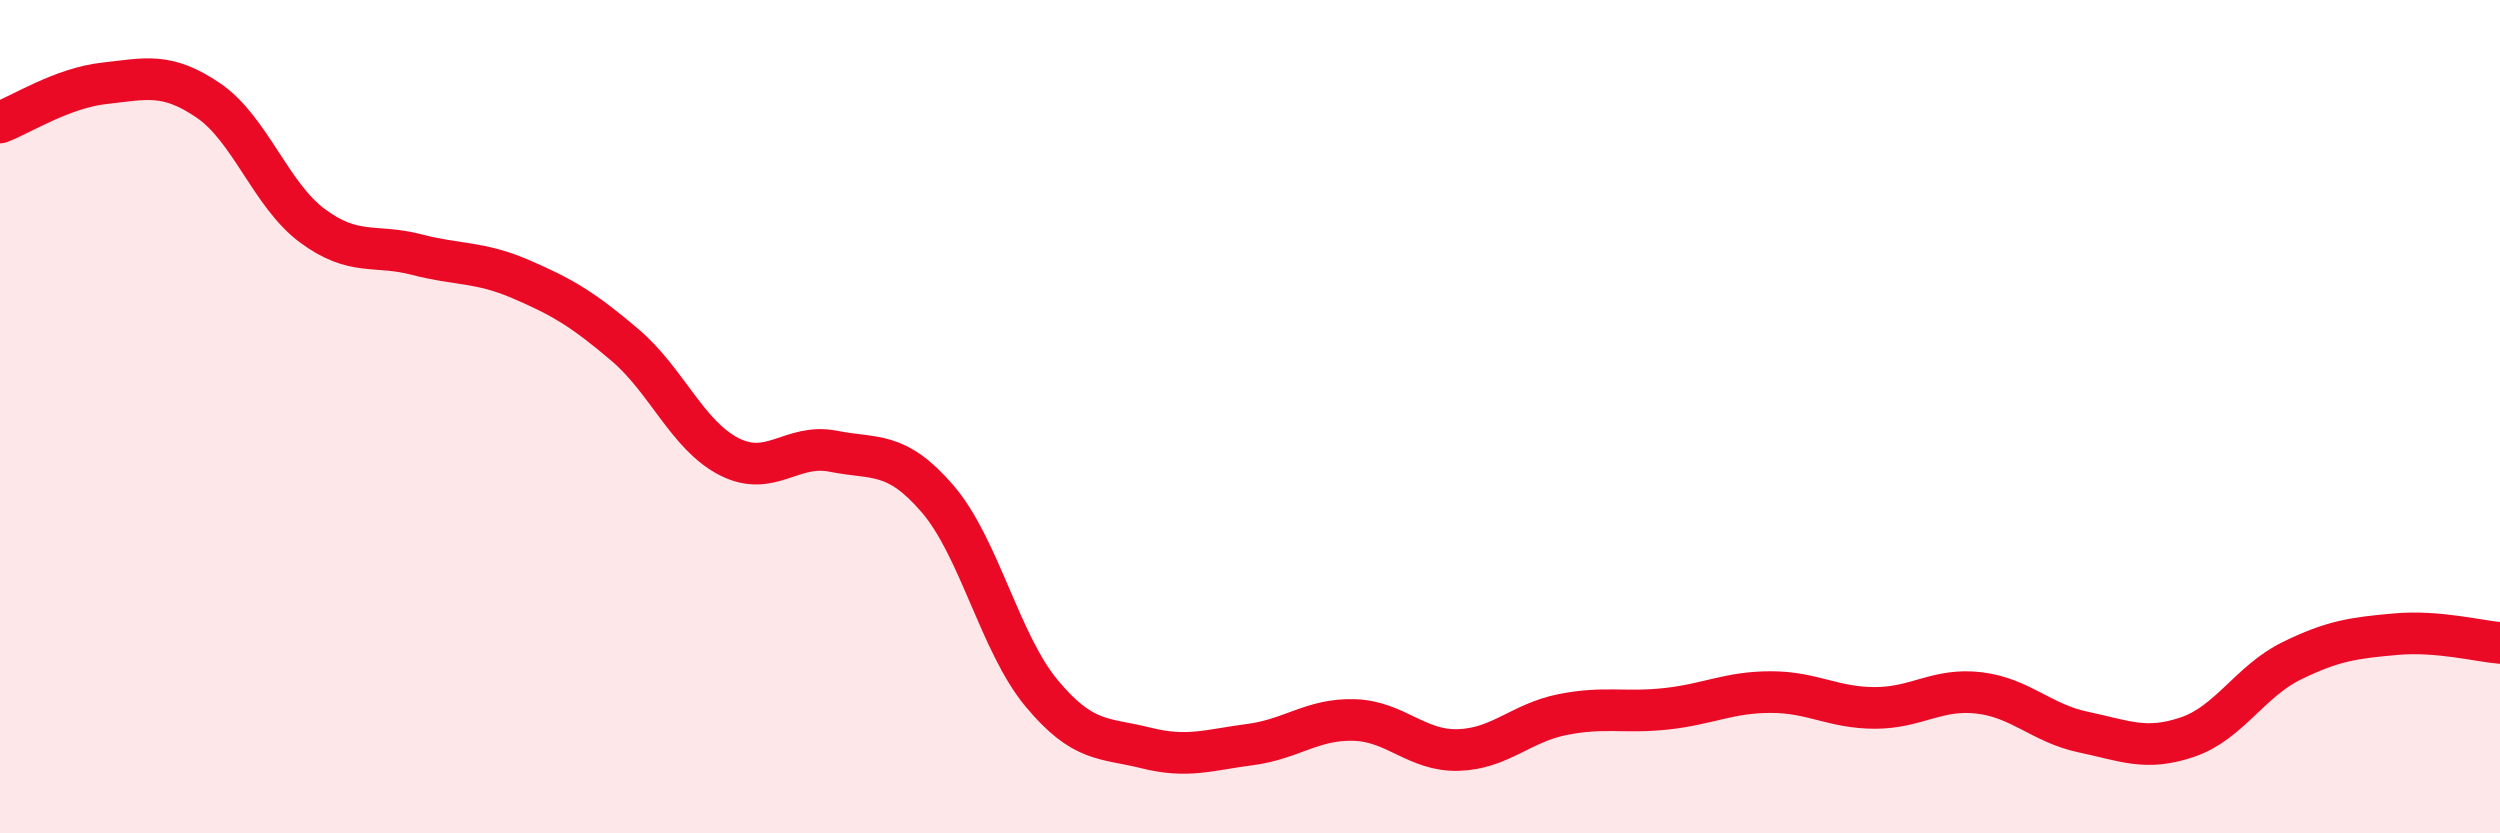
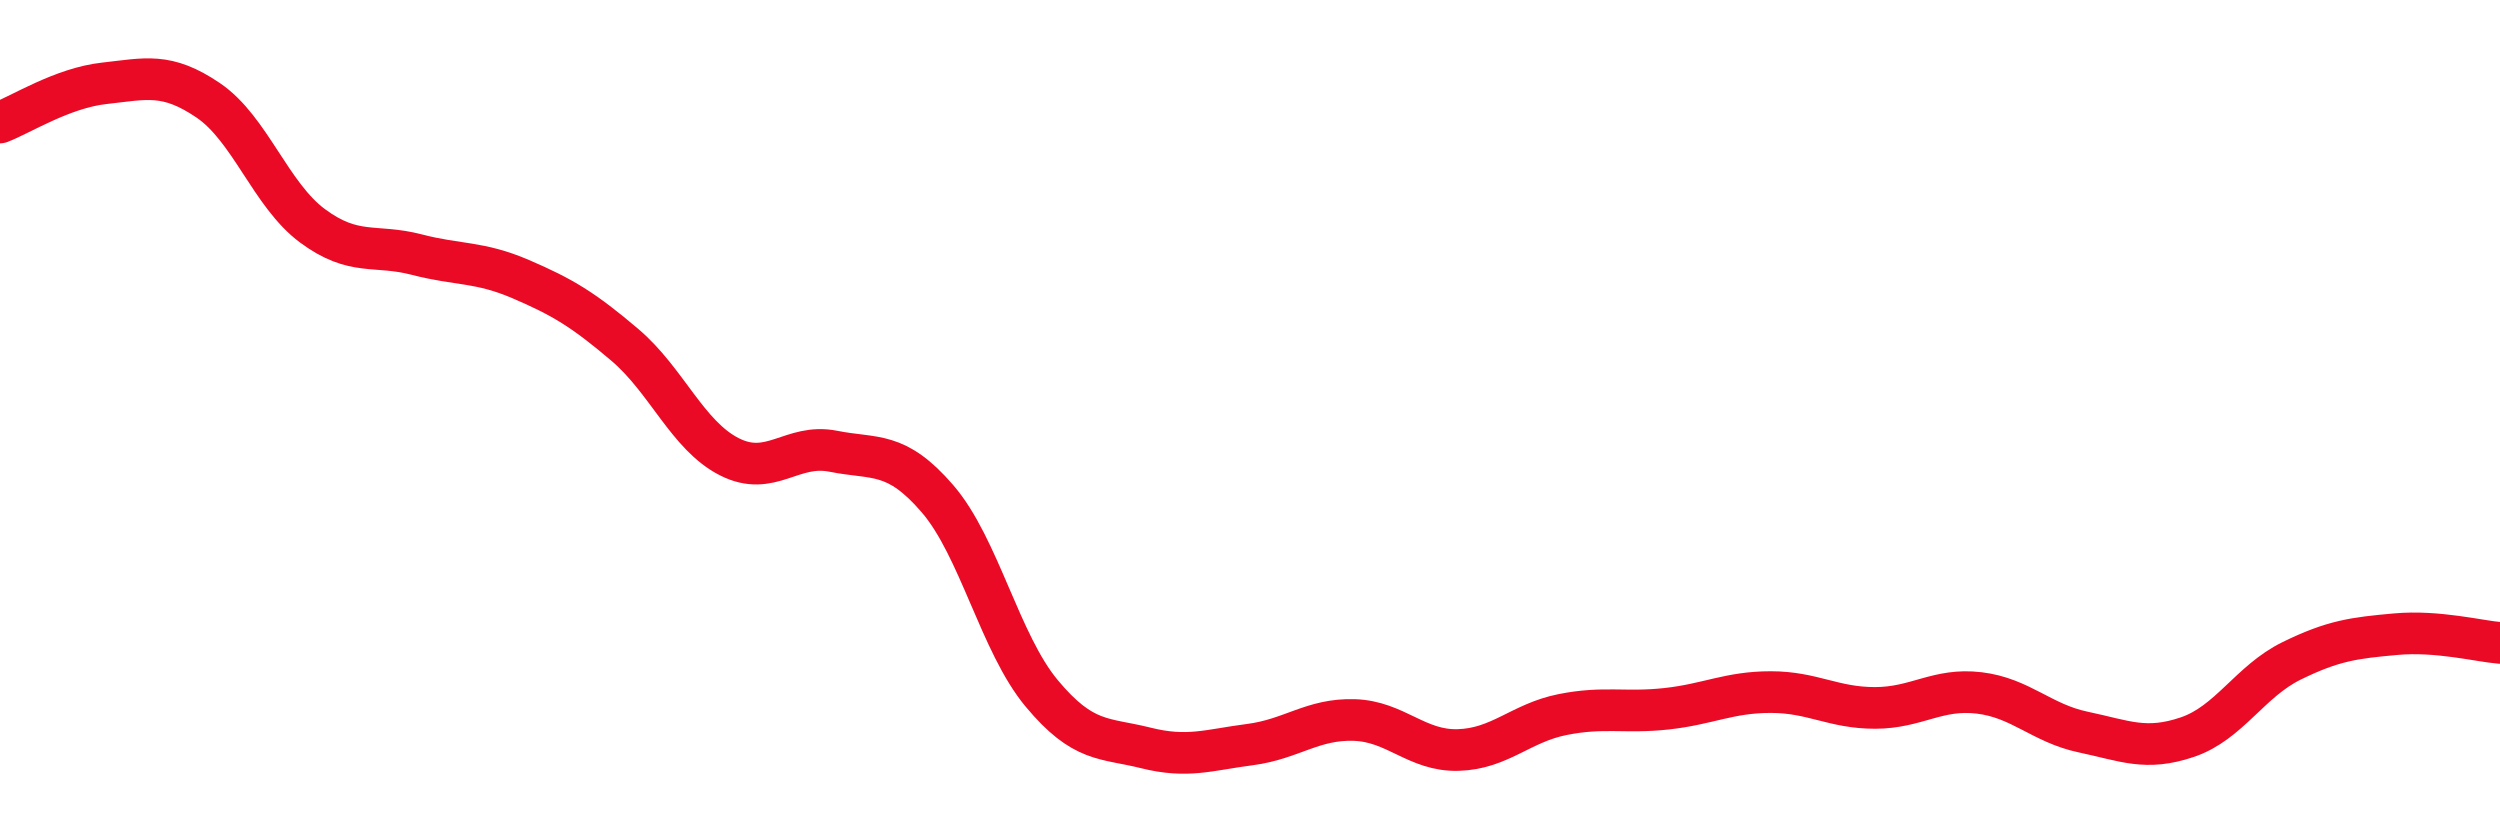
<svg xmlns="http://www.w3.org/2000/svg" width="60" height="20" viewBox="0 0 60 20">
-   <path d="M 0,2.94 C 0.5,2.75 1.5,2.11 2.5,2 C 3.5,1.89 4,1.73 5,2.41 C 6,3.09 6.5,4.68 7.5,5.42 C 8.5,6.16 9,5.85 10,6.11 C 11,6.37 11.5,6.27 12.5,6.7 C 13.5,7.13 14,7.43 15,8.28 C 16,9.13 16.5,10.45 17.5,10.96 C 18.5,11.47 19,10.63 20,10.83 C 21,11.03 21.5,10.81 22.5,11.97 C 23.5,13.13 24,15.44 25,16.64 C 26,17.84 26.5,17.7 27.5,17.95 C 28.5,18.2 29,18 30,17.87 C 31,17.74 31.5,17.25 32.5,17.28 C 33.5,17.31 34,18.03 35,18 C 36,17.97 36.5,17.35 37.5,17.15 C 38.5,16.95 39,17.12 40,17.01 C 41,16.9 41.5,16.61 42.5,16.61 C 43.5,16.61 44,16.99 45,16.99 C 46,16.99 46.5,16.51 47.5,16.63 C 48.5,16.75 49,17.36 50,17.57 C 51,17.78 51.5,18.03 52.5,17.69 C 53.5,17.35 54,16.35 55,15.86 C 56,15.37 56.5,15.31 57.5,15.22 C 58.5,15.13 59.5,15.39 60,15.43L60 20L0 20Z" fill="#EB0A25" opacity="0.1" stroke-linecap="round" stroke-linejoin="round" />
  <path d="M 0,2.94 C 0.5,2.75 1.5,2.11 2.5,2 C 3.5,1.89 4,1.73 5,2.41 C 6,3.09 6.5,4.68 7.5,5.42 C 8.5,6.16 9,5.85 10,6.11 C 11,6.37 11.5,6.27 12.5,6.7 C 13.5,7.13 14,7.43 15,8.28 C 16,9.13 16.5,10.45 17.5,10.96 C 18.5,11.47 19,10.63 20,10.83 C 21,11.03 21.5,10.81 22.5,11.97 C 23.5,13.13 24,15.44 25,16.64 C 26,17.84 26.5,17.7 27.5,17.95 C 28.5,18.2 29,18 30,17.87 C 31,17.74 31.5,17.25 32.5,17.28 C 33.5,17.31 34,18.03 35,18 C 36,17.97 36.5,17.35 37.5,17.15 C 38.5,16.95 39,17.12 40,17.01 C 41,16.9 41.5,16.61 42.5,16.61 C 43.5,16.61 44,16.99 45,16.99 C 46,16.99 46.5,16.51 47.5,16.63 C 48.5,16.75 49,17.36 50,17.57 C 51,17.78 51.5,18.03 52.5,17.69 C 53.5,17.35 54,16.35 55,15.86 C 56,15.37 56.5,15.31 57.5,15.22 C 58.5,15.13 59.5,15.39 60,15.43" stroke="#EB0A25" stroke-width="1" fill="none" stroke-linecap="round" stroke-linejoin="round" />
</svg>